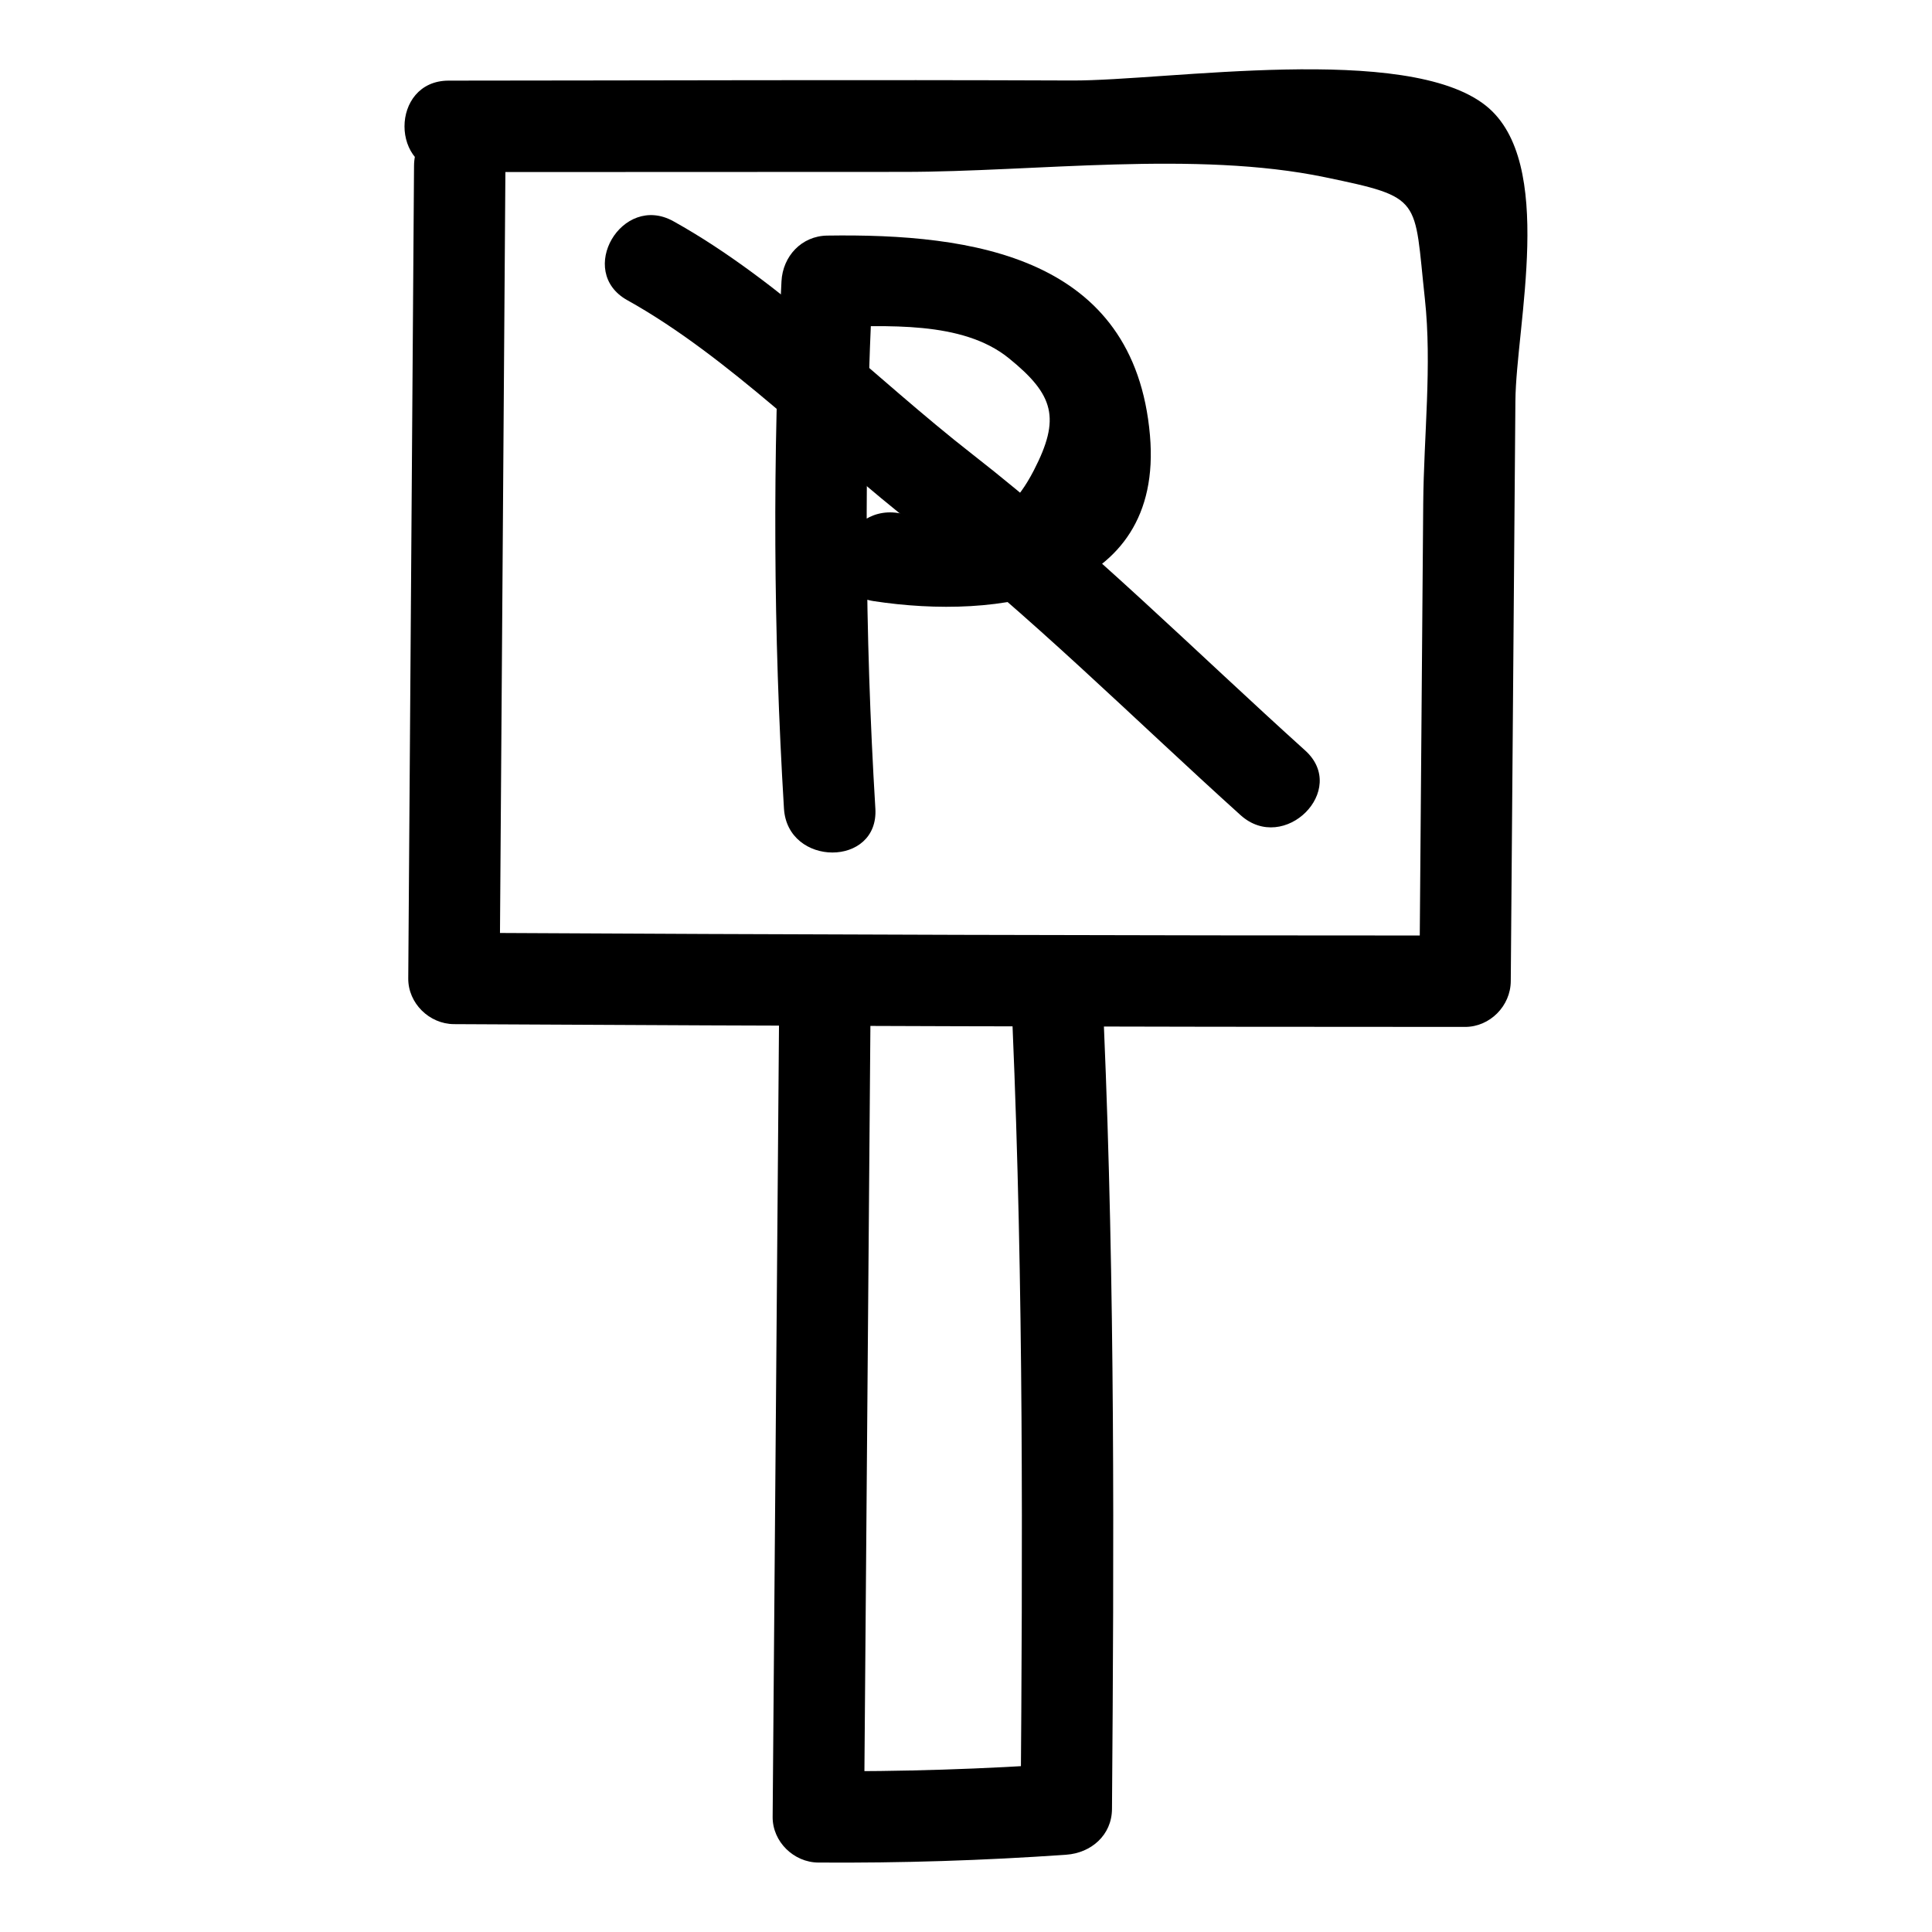
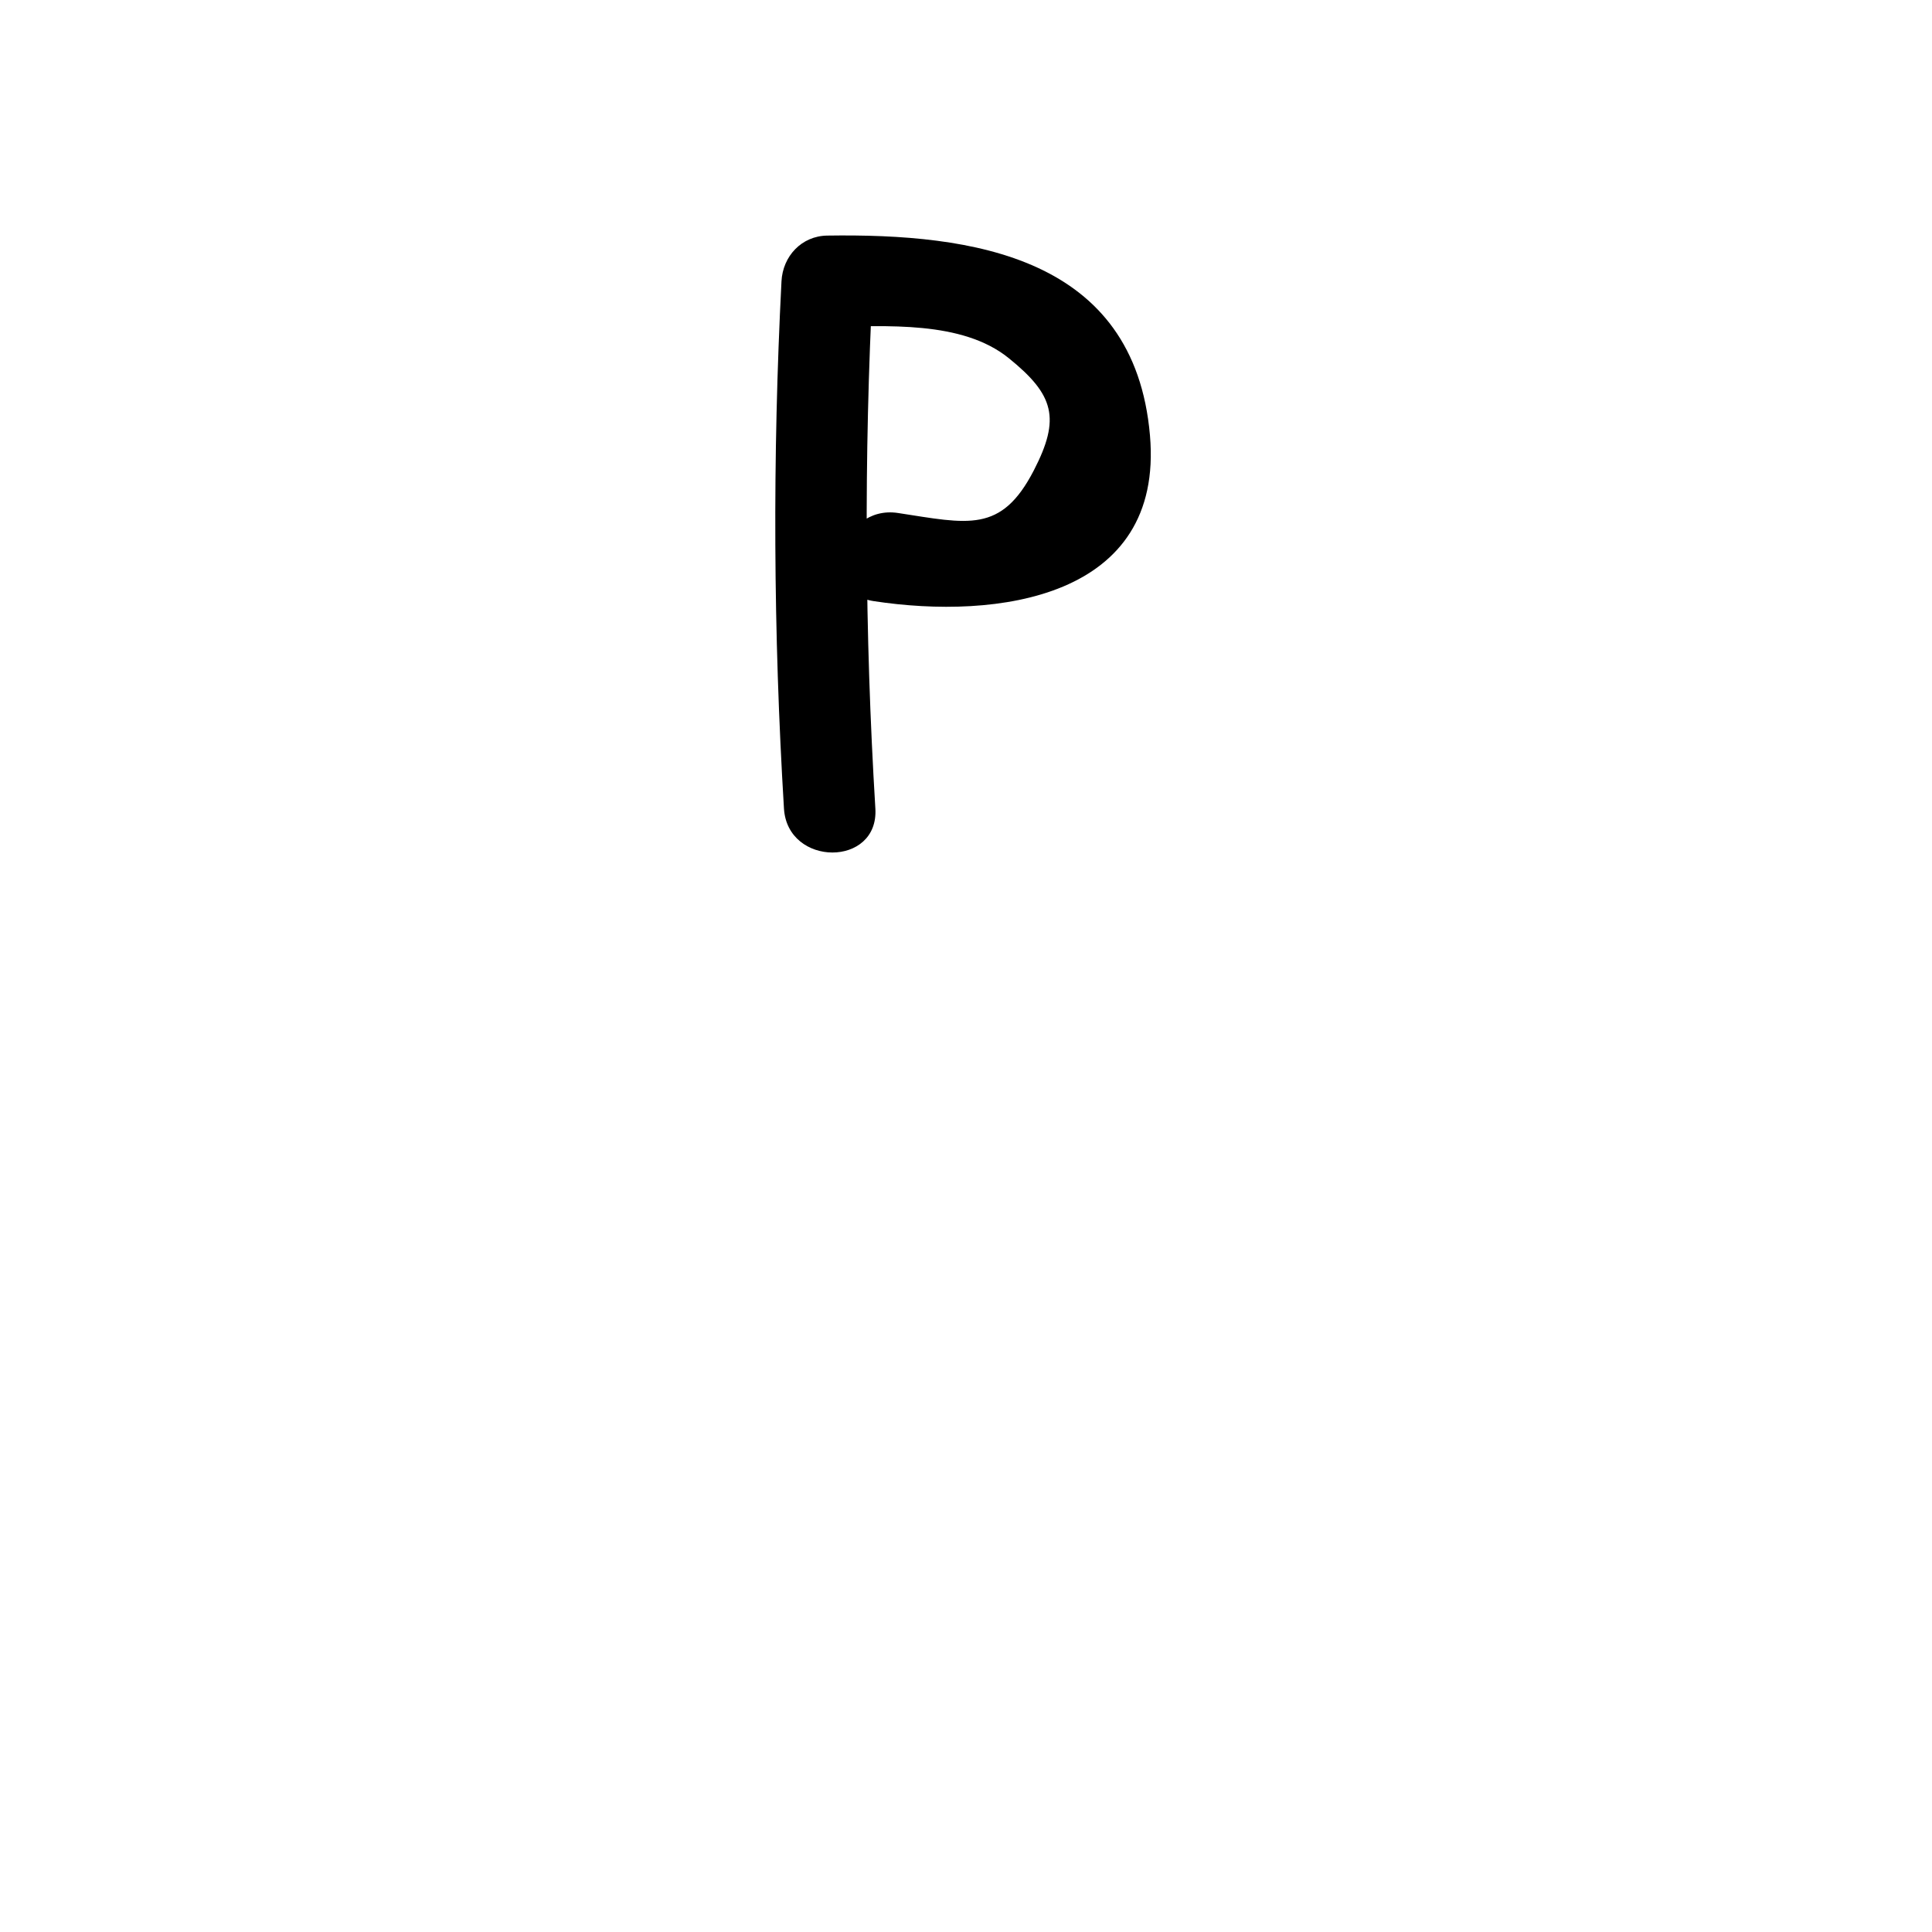
<svg xmlns="http://www.w3.org/2000/svg" fill="#000000" width="800px" height="800px" version="1.1" viewBox="144 144 512 512">
  <g>
-     <path d="m262.9 189.6c40.215-0.023 80.43-0.043 120.64-0.047 34.738-0.004 77.336-5.719 111.64 1.422 26.059 5.426 23.496 5.363 26.422 32.188 1.918 17.59-0.293 36.484-0.434 54.262-0.336 42.203-0.672 84.41-1.012 126.61 4.035-4.035 8.074-8.074 12.109-12.109-89.32 0.004-178.64-0.242-267.96-0.738 4.035 4.035 8.074 8.074 12.109 12.109 0.512-71.781 1.02-143.56 1.531-215.34 0.109-15.59-24.109-15.605-24.223 0-0.512 71.781-1.02 143.56-1.531 215.34-0.047 6.574 5.586 12.074 12.109 12.109 89.32 0.496 178.64 0.742 267.96 0.738 6.586 0 12.059-5.551 12.109-12.109 0.41-51.25 0.816-102.5 1.227-153.75 0.16-20.07 10.812-63.27-7.746-78.215-20.895-16.828-84.668-6.637-109.71-6.738-55.082-0.223-110.17 0.004-165.25 0.035-15.578 0.016-15.605 24.234 0.008 24.227z" />
-     <path d="m310.24 223.55c26.906 14.98 51.773 40.676 76.398 59.82 30.199 23.477 57.73 51.039 86.121 76.648 11.551 10.418 28.73-6.66 17.129-17.129-29.082-26.23-57.266-54.391-88.168-78.48-25.871-20.168-50.57-45.805-79.254-61.773-13.633-7.59-25.863 13.324-12.227 20.914z" />
    <path d="m375.98 358.27c-2.828-46.59-3.047-93.113-0.656-139.73-4.035 4.035-8.074 8.074-12.109 12.109 15.57-0.234 35.723-1.742 48.086 8.242 12.09 9.762 13.785 15.973 6.684 29.742-8.664 16.805-17.445 14.148-36 11.316-15.25-2.332-21.824 21.004-6.438 23.355 32.566 4.977 76.973-0.664 73.203-43.938-4.121-47.367-46.91-53.52-85.539-52.934-6.797 0.102-11.77 5.477-12.109 12.109-2.391 46.613-2.172 93.137 0.656 139.73 0.938 15.484 25.168 15.59 24.223-0.004z" />
-     <path d="m412.32 415.6c2.957 69.25 2.691 138.52 2.156 207.81 4.035-4.035 8.074-8.074 12.109-12.109-21.938 1.539-43.719 2.227-65.711 2.078 4.035 4.035 8.074 8.074 12.109 12.109 0.566-70.754 1.137-141.51 1.703-212.26 0.125-15.59-24.098-15.605-24.223 0-0.566 70.754-1.137 141.51-1.703 212.26-0.055 6.578 5.594 12.066 12.109 12.109 21.992 0.148 43.773-0.539 65.711-2.078 6.57-0.461 12.059-5.176 12.109-12.109 0.535-69.297 0.805-138.56-2.156-207.81-0.656-15.527-24.883-15.613-24.215 0z" />
  </g>
</svg>